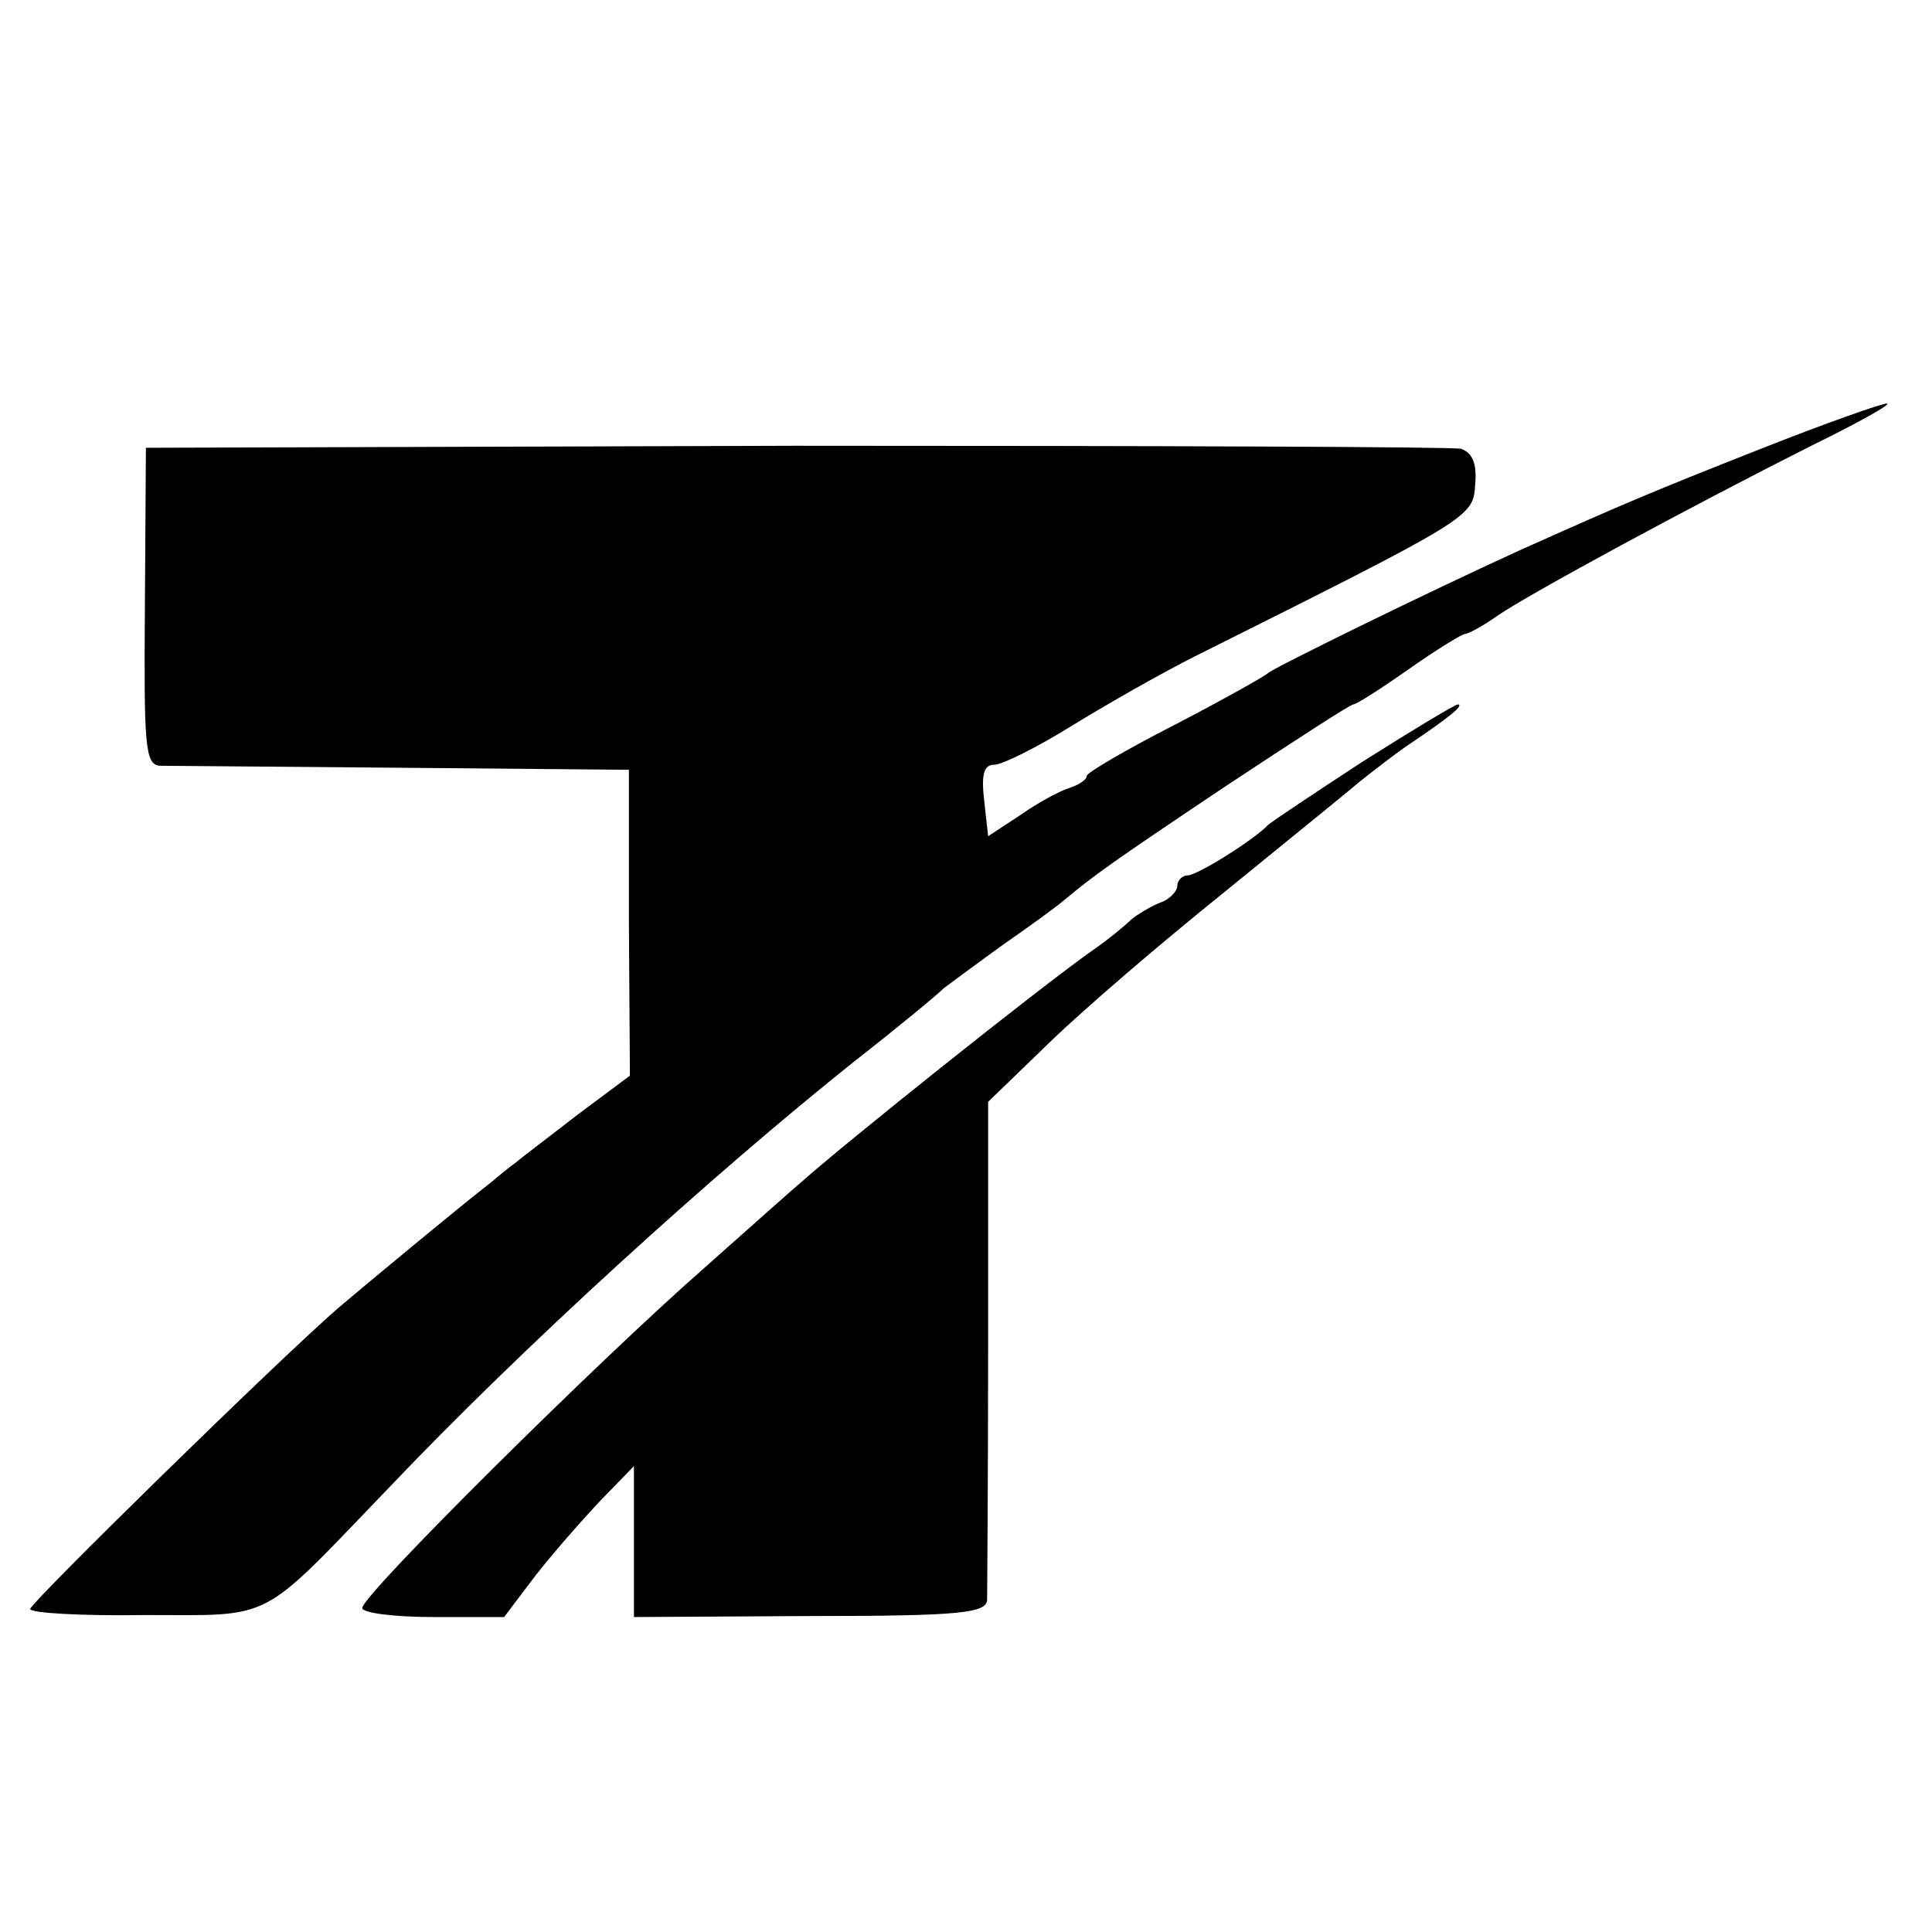
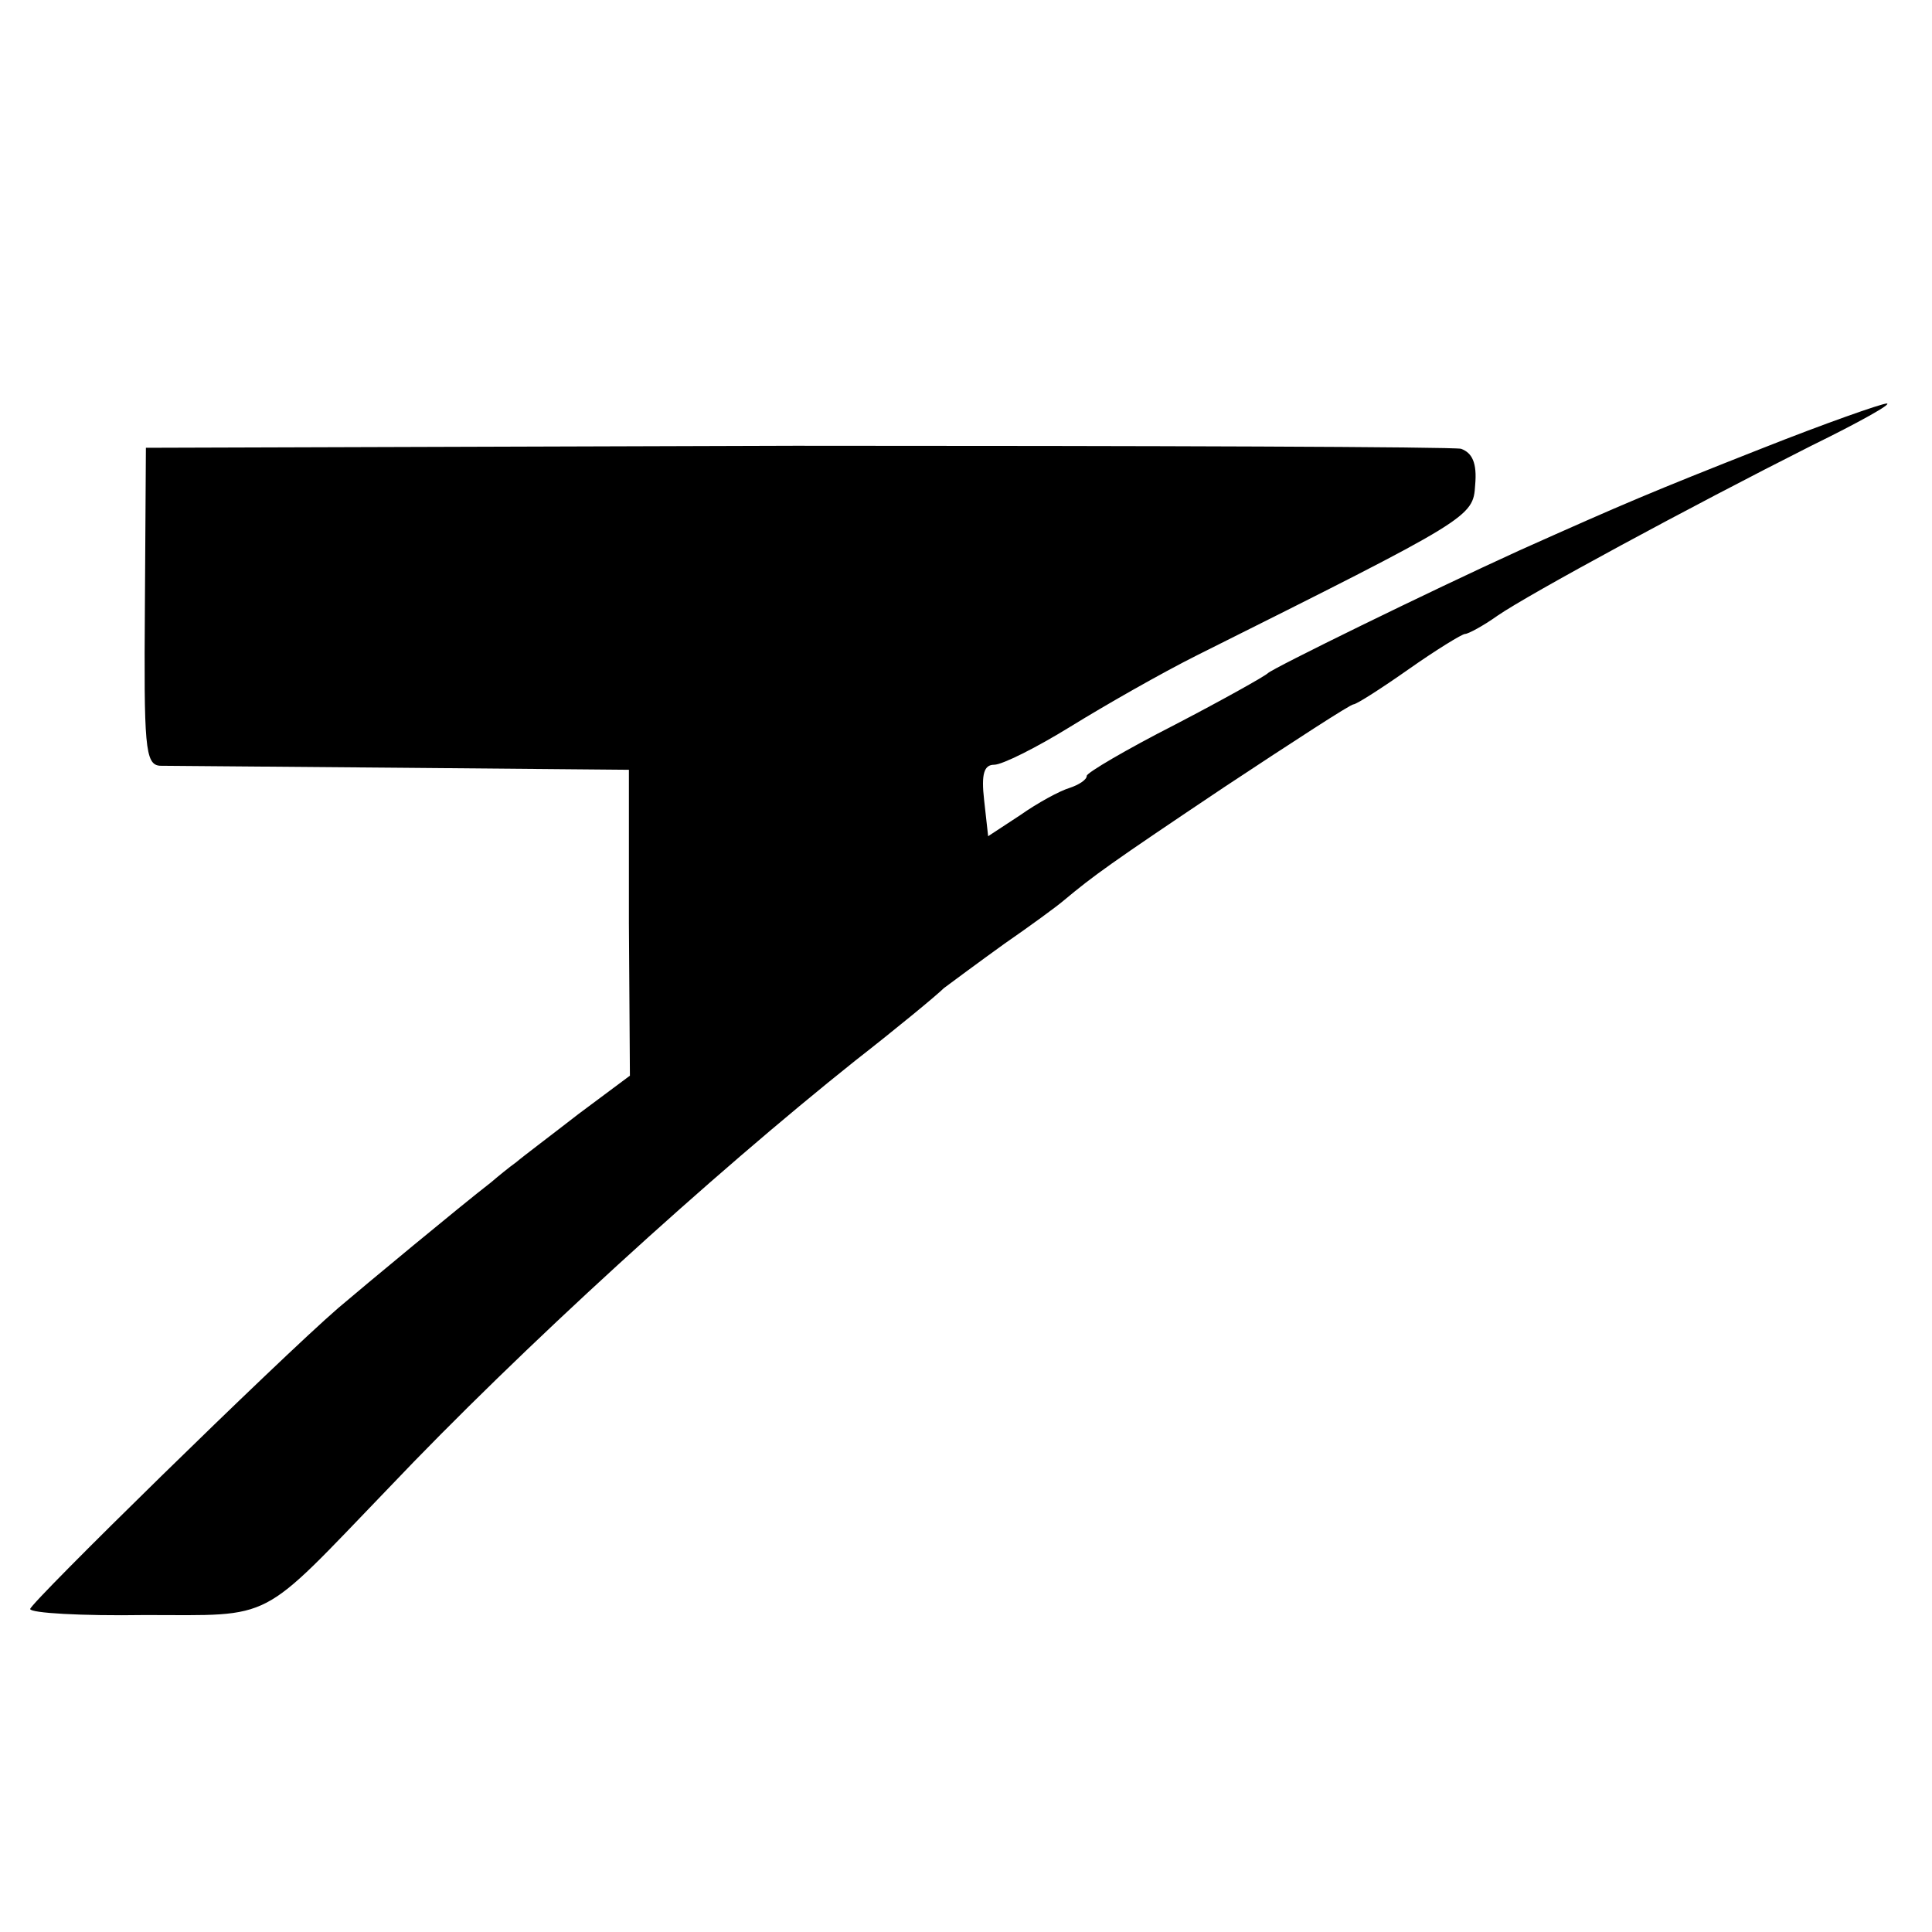
<svg xmlns="http://www.w3.org/2000/svg" version="1.0" width="192pt" height="192pt" viewBox="0 0 192 192" preserveAspectRatio="xMidYMid meet">
  <g transform="translate(0,192) scale(0.1,-0.1)" fill="#000000" stroke="none">
    <path d="M1750 1474 c-109 -43 -135 -54 -240 -101 -90 -41 -245 -117 -250 -122 -3 -3 -44 -26 -92 -51 -49 -25 -88 -48 -88 -51 0 -4 -8 -9 -17 -12 -10 -3 -32 -15 -49 -27 l-32 -21 -4 36 c-3 26 0 35 10 35 8 0 42 17 76 38 34 21 90 53 126 71 272 136 274 137 276 169 2 22 -3 32 -14 36 -9 2 -307 3 -662 3 l-645 -2 -1 -157 c-1 -139 0 -158 15 -159 9 0 117 -1 241 -2 l225 -2 0 -152 1 -152 -51 -38 c-27 -21 -55 -42 -62 -48 -7 -5 -18 -14 -25 -20 -31 -24 -125 -102 -152 -125 -60 -52 -306 -293 -306 -299 0 -4 51 -7 114 -6 130 0 112 -9 242 126 132 139 321 311 464 425 41 32 81 65 88 72 8 6 35 26 60 44 26 18 52 37 59 43 30 25 45 36 160 113 68 45 125 82 128 82 3 0 28 16 55 35 27 19 53 35 56 35 3 0 18 8 32 18 32 22 191 108 312 169 47 23 81 42 75 42 -5 0 -62 -20 -125 -45z" />
-     <path d="M1354 1163 c-49 -32 -91 -60 -94 -63 -13 -14 -70 -50 -80 -50 -5 0 -10 -5 -10 -10 0 -6 -8 -14 -17 -17 -10 -4 -23 -12 -29 -17 -6 -6 -23 -20 -39 -31 -55 -39 -244 -190 -289 -230 -6 -5 -50 -44 -96 -85 -105 -92 -340 -325 -340 -338 0 -5 32 -9 71 -9 l70 0 31 41 c18 23 47 56 65 75 l33 34 0 -75 0 -75 175 1 c150 0 175 3 176 16 0 8 1 123 1 255 l0 240 61 59 c34 33 111 99 172 148 60 49 122 99 136 111 15 12 37 29 49 37 40 27 55 39 49 40 -3 0 -46 -26 -95 -57z" />
  </g>
</svg>